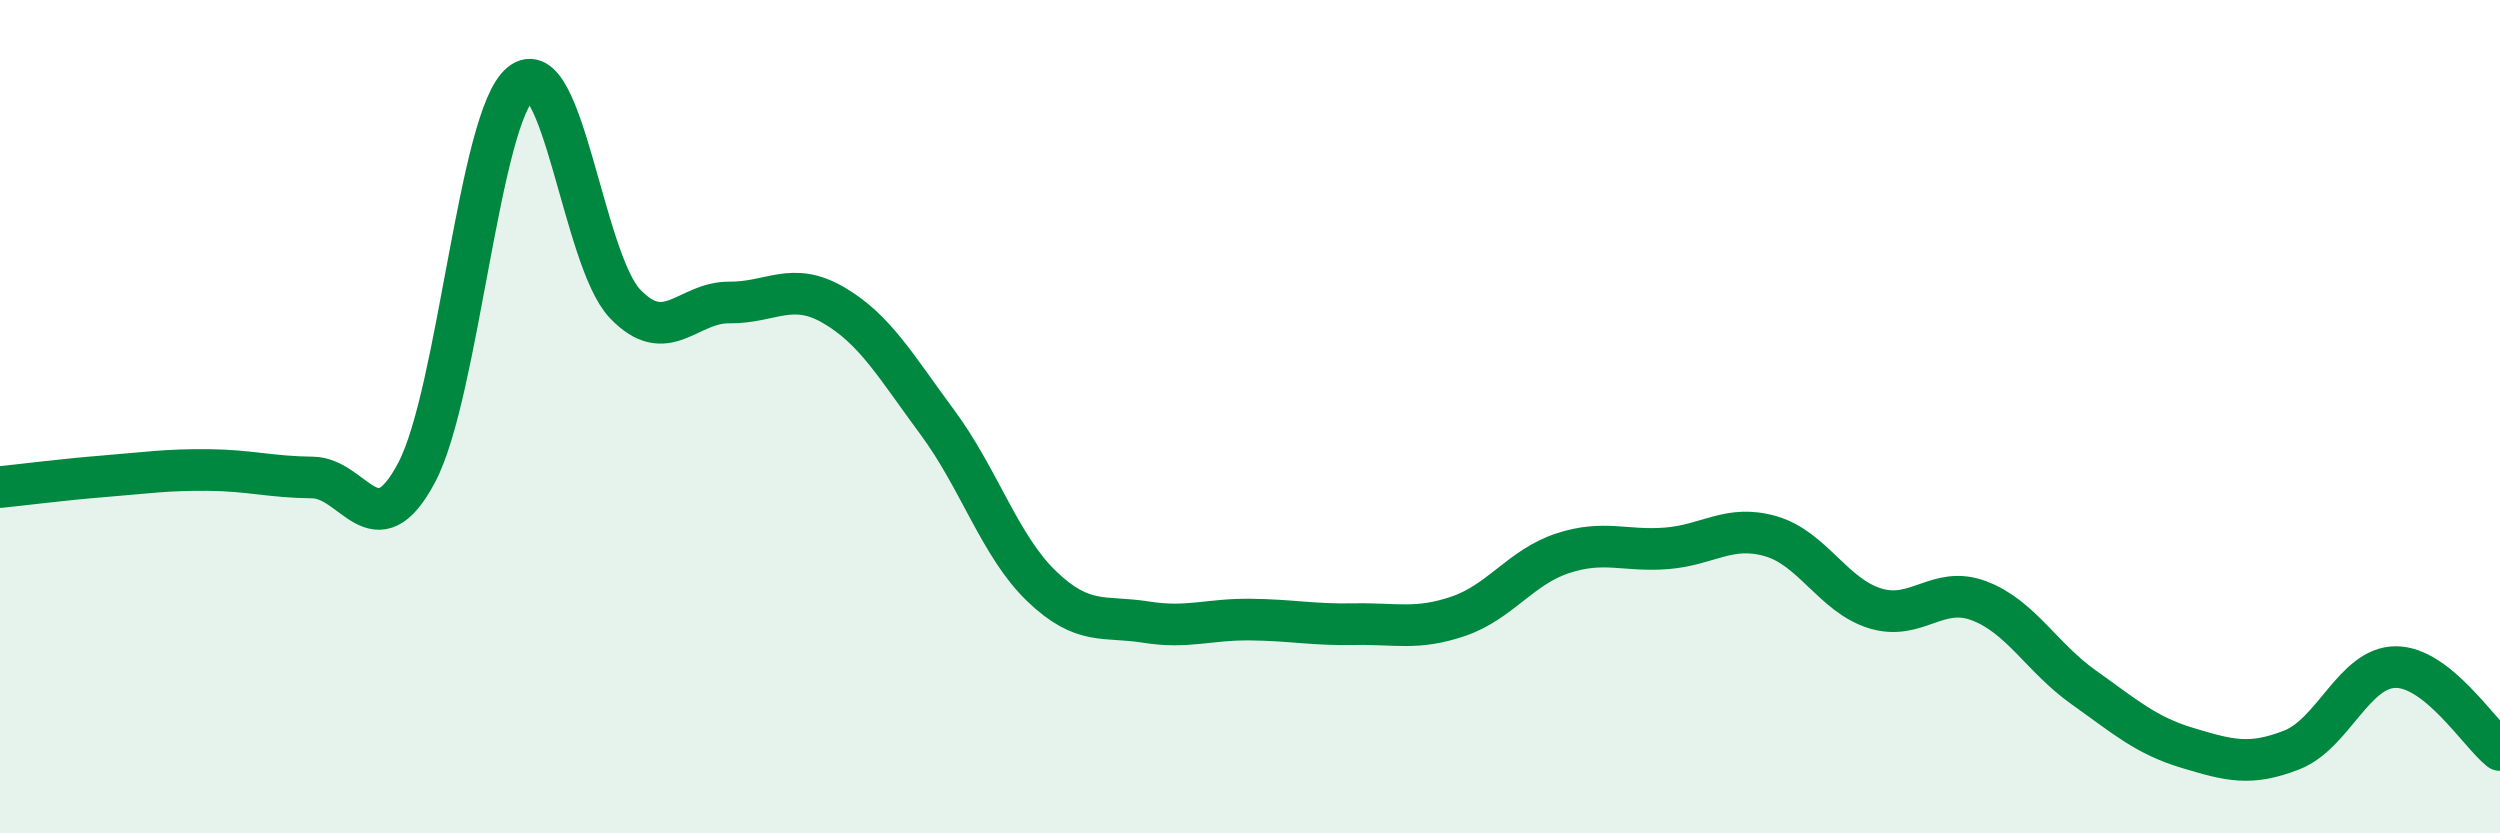
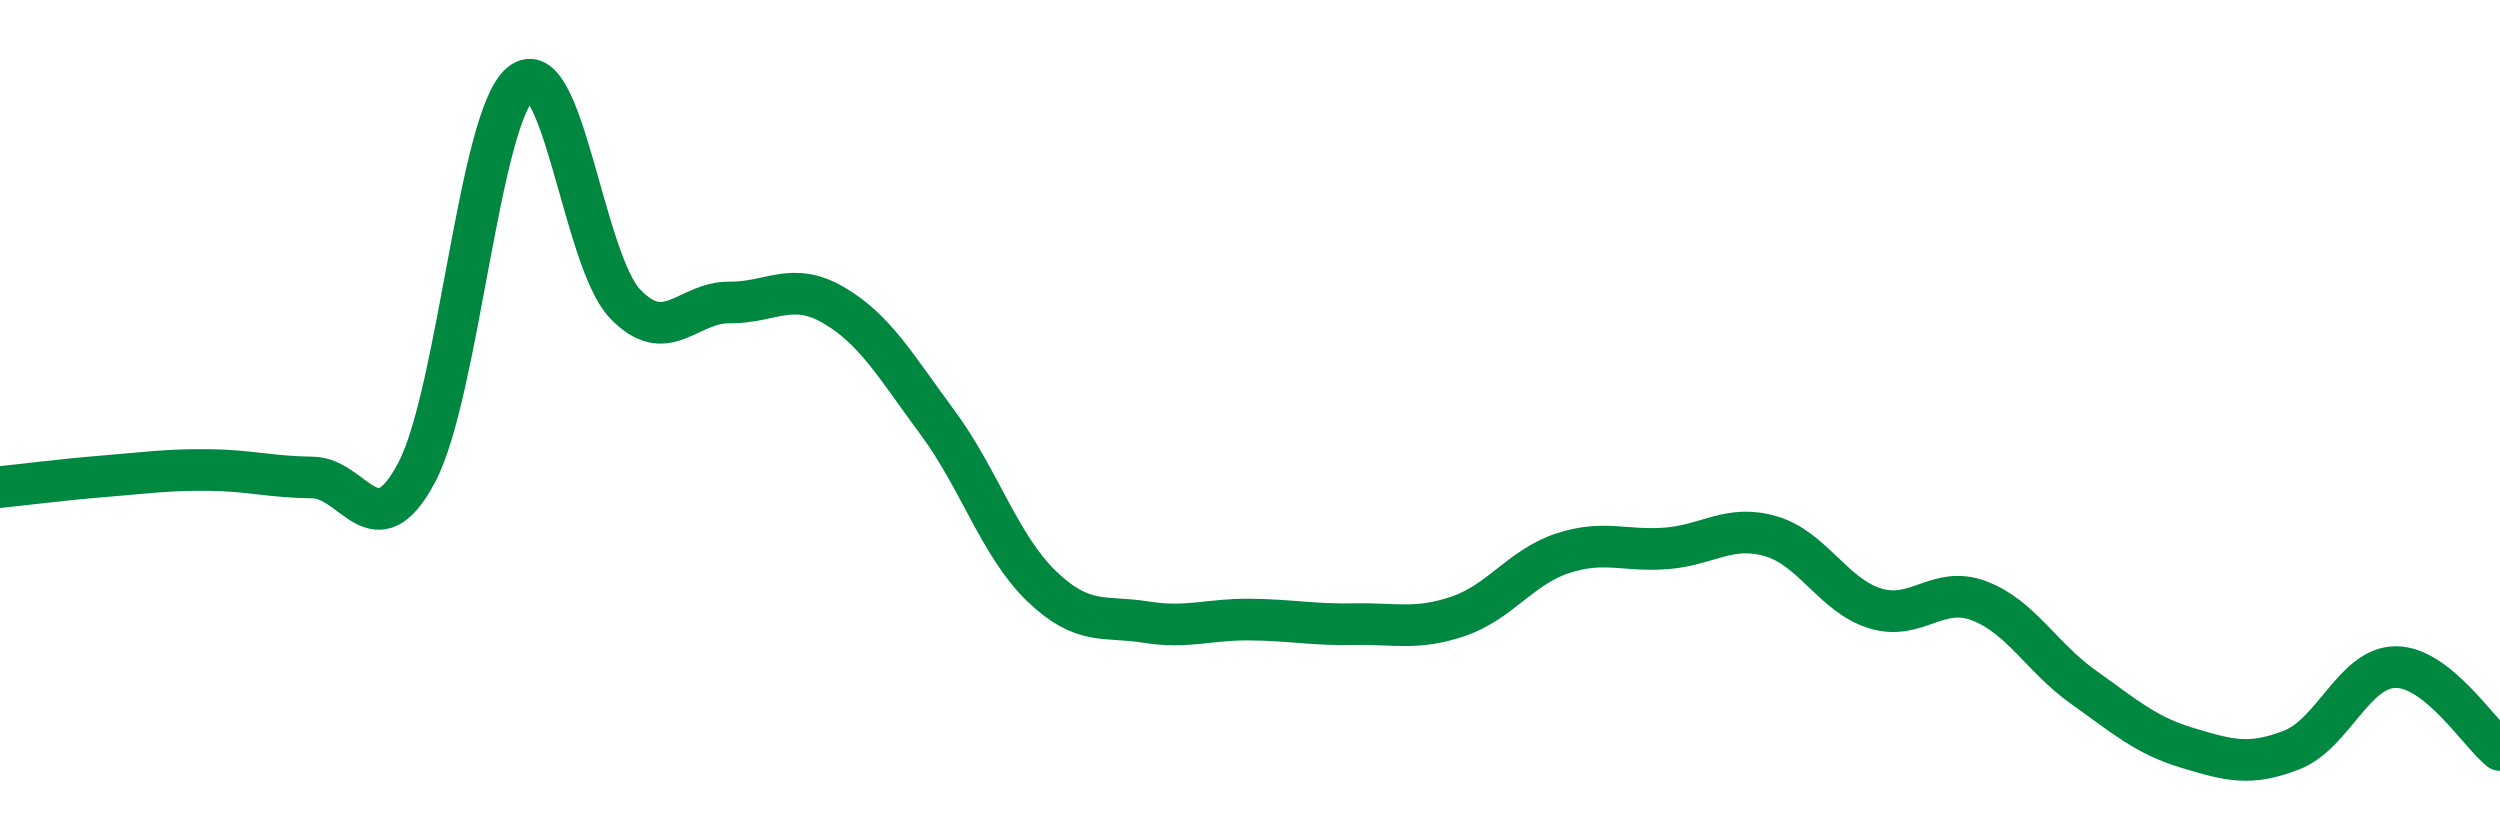
<svg xmlns="http://www.w3.org/2000/svg" width="60" height="20" viewBox="0 0 60 20">
-   <path d="M 0,11.69 C 0.5,11.64 1.5,11.51 2.5,11.43 C 3.5,11.35 4,11.27 5,11.28 C 6,11.29 6.5,11.45 7.5,11.46 C 8.5,11.47 9,13.23 10,11.34 C 11,9.45 11.5,2.81 12.5,2 C 13.5,1.19 14,6.24 15,7.29 C 16,8.34 16.5,7.25 17.5,7.26 C 18.5,7.27 19,6.74 20,7.32 C 21,7.9 21.5,8.79 22.5,10.14 C 23.5,11.49 24,13.11 25,14.07 C 26,15.03 26.5,14.77 27.5,14.93 C 28.5,15.09 29,14.86 30,14.87 C 31,14.88 31.5,15 32.5,14.98 C 33.5,14.96 34,15.13 35,14.79 C 36,14.45 36.5,13.61 37.5,13.28 C 38.5,12.95 39,13.24 40,13.16 C 41,13.08 41.5,12.58 42.5,12.87 C 43.5,13.16 44,14.29 45,14.6 C 46,14.91 46.5,14.04 47.5,14.42 C 48.5,14.8 49,15.78 50,16.49 C 51,17.2 51.5,17.65 52.5,17.95 C 53.5,18.25 54,18.39 55,18 C 56,17.61 56.5,16.01 57.5,16.01 C 58.5,16.01 59.5,17.6 60,18L60 20L0 20Z" fill="#008740" opacity="0.1" stroke-linecap="round" stroke-linejoin="round" />
  <path d="M 0,11.69 C 0.5,11.64 1.5,11.51 2.5,11.43 C 3.5,11.35 4,11.27 5,11.28 C 6,11.29 6.5,11.45 7.5,11.46 C 8.5,11.47 9,13.23 10,11.34 C 11,9.45 11.5,2.81 12.5,2 C 13.5,1.19 14,6.24 15,7.29 C 16,8.34 16.5,7.25 17.5,7.26 C 18.5,7.27 19,6.74 20,7.32 C 21,7.9 21.5,8.79 22.5,10.14 C 23.5,11.49 24,13.11 25,14.07 C 26,15.03 26.5,14.77 27.5,14.93 C 28.5,15.09 29,14.86 30,14.87 C 31,14.88 31.5,15 32.5,14.98 C 33.5,14.96 34,15.13 35,14.79 C 36,14.45 36.5,13.61 37.5,13.28 C 38.5,12.95 39,13.24 40,13.16 C 41,13.08 41.5,12.58 42.5,12.87 C 43.5,13.16 44,14.29 45,14.6 C 46,14.91 46.5,14.04 47.5,14.42 C 48.5,14.8 49,15.78 50,16.49 C 51,17.2 51.5,17.65 52.5,17.95 C 53.5,18.25 54,18.39 55,18 C 56,17.61 56.5,16.01 57.5,16.01 C 58.5,16.01 59.5,17.6 60,18" stroke="#008740" stroke-width="1" fill="none" stroke-linecap="round" stroke-linejoin="round" />
</svg>